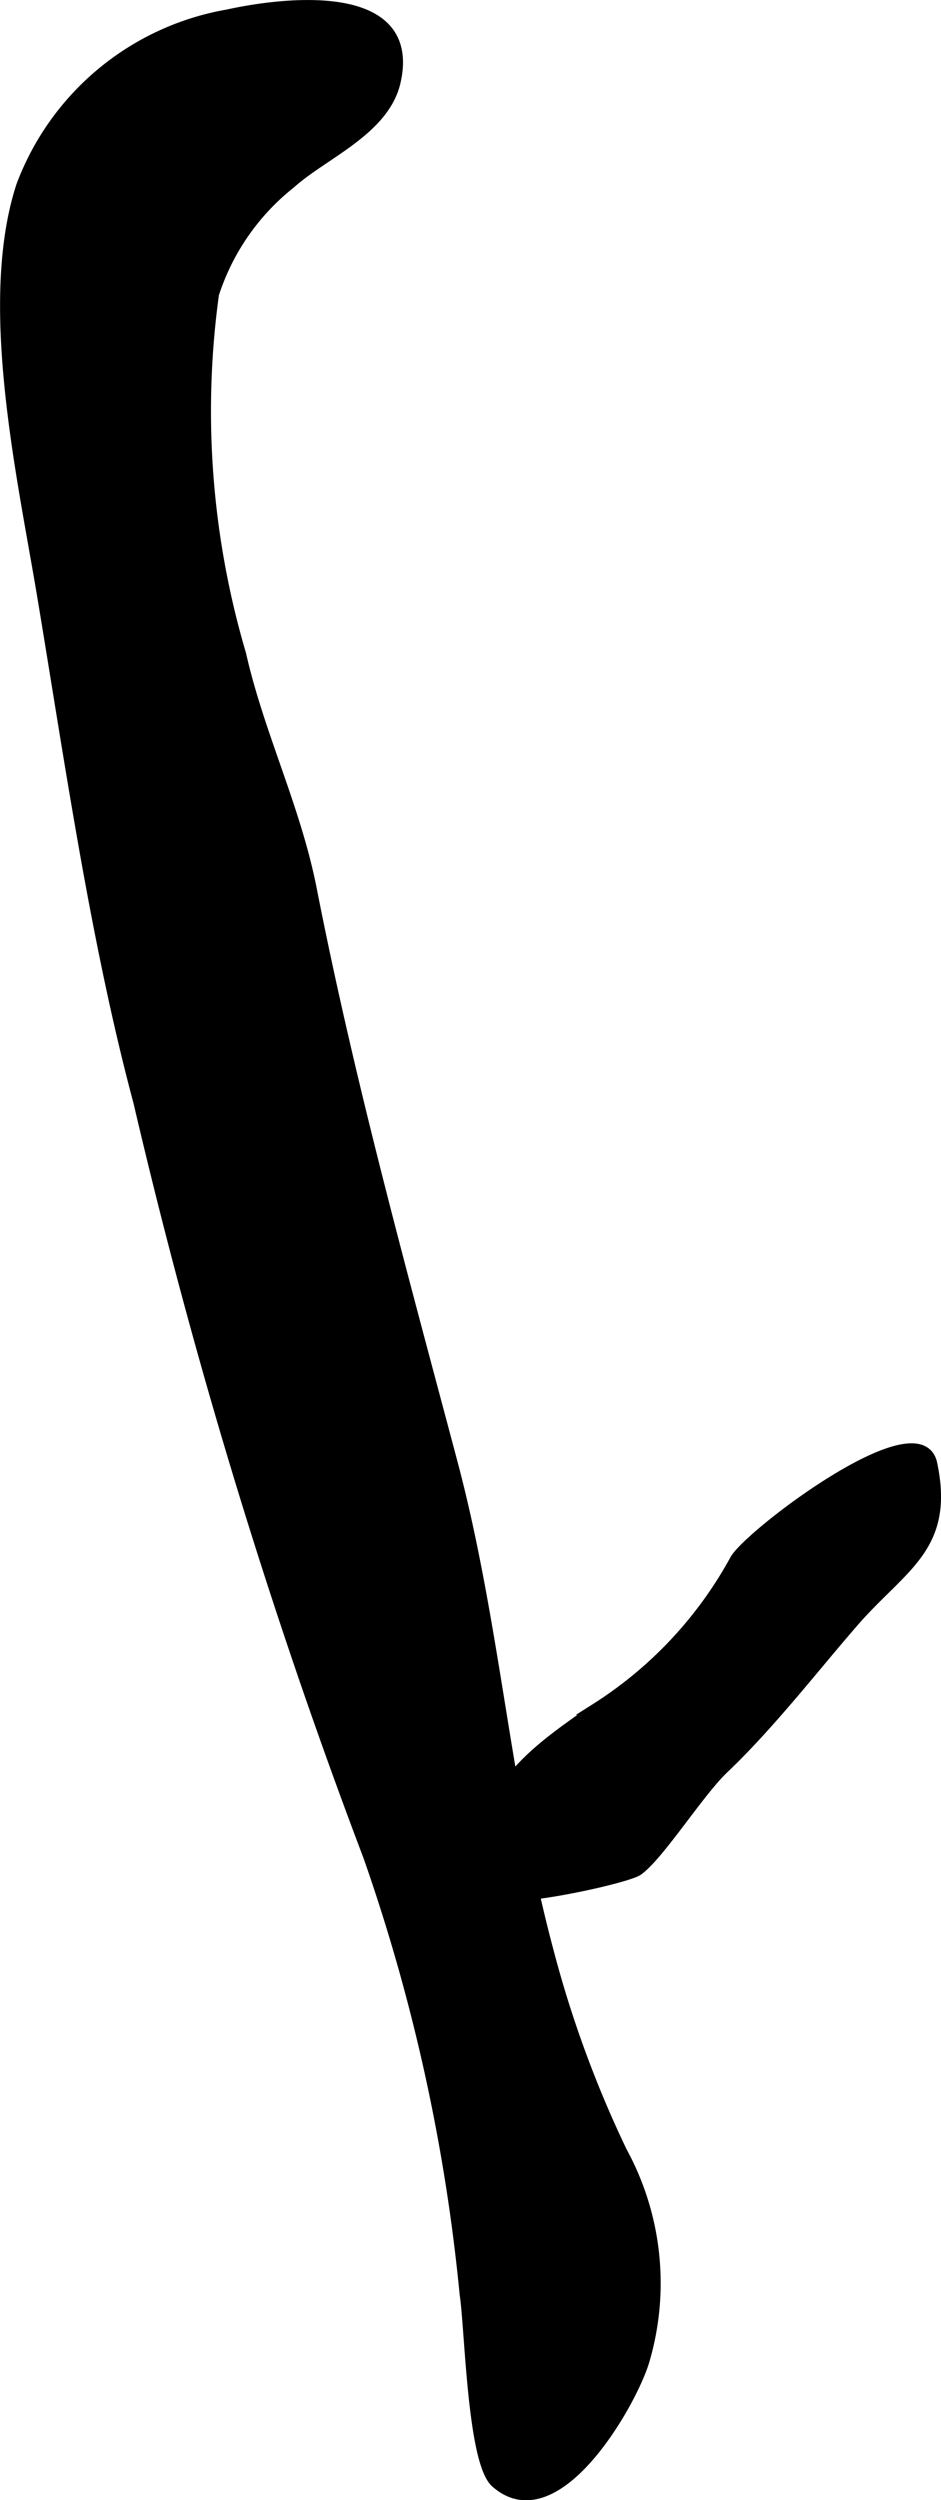
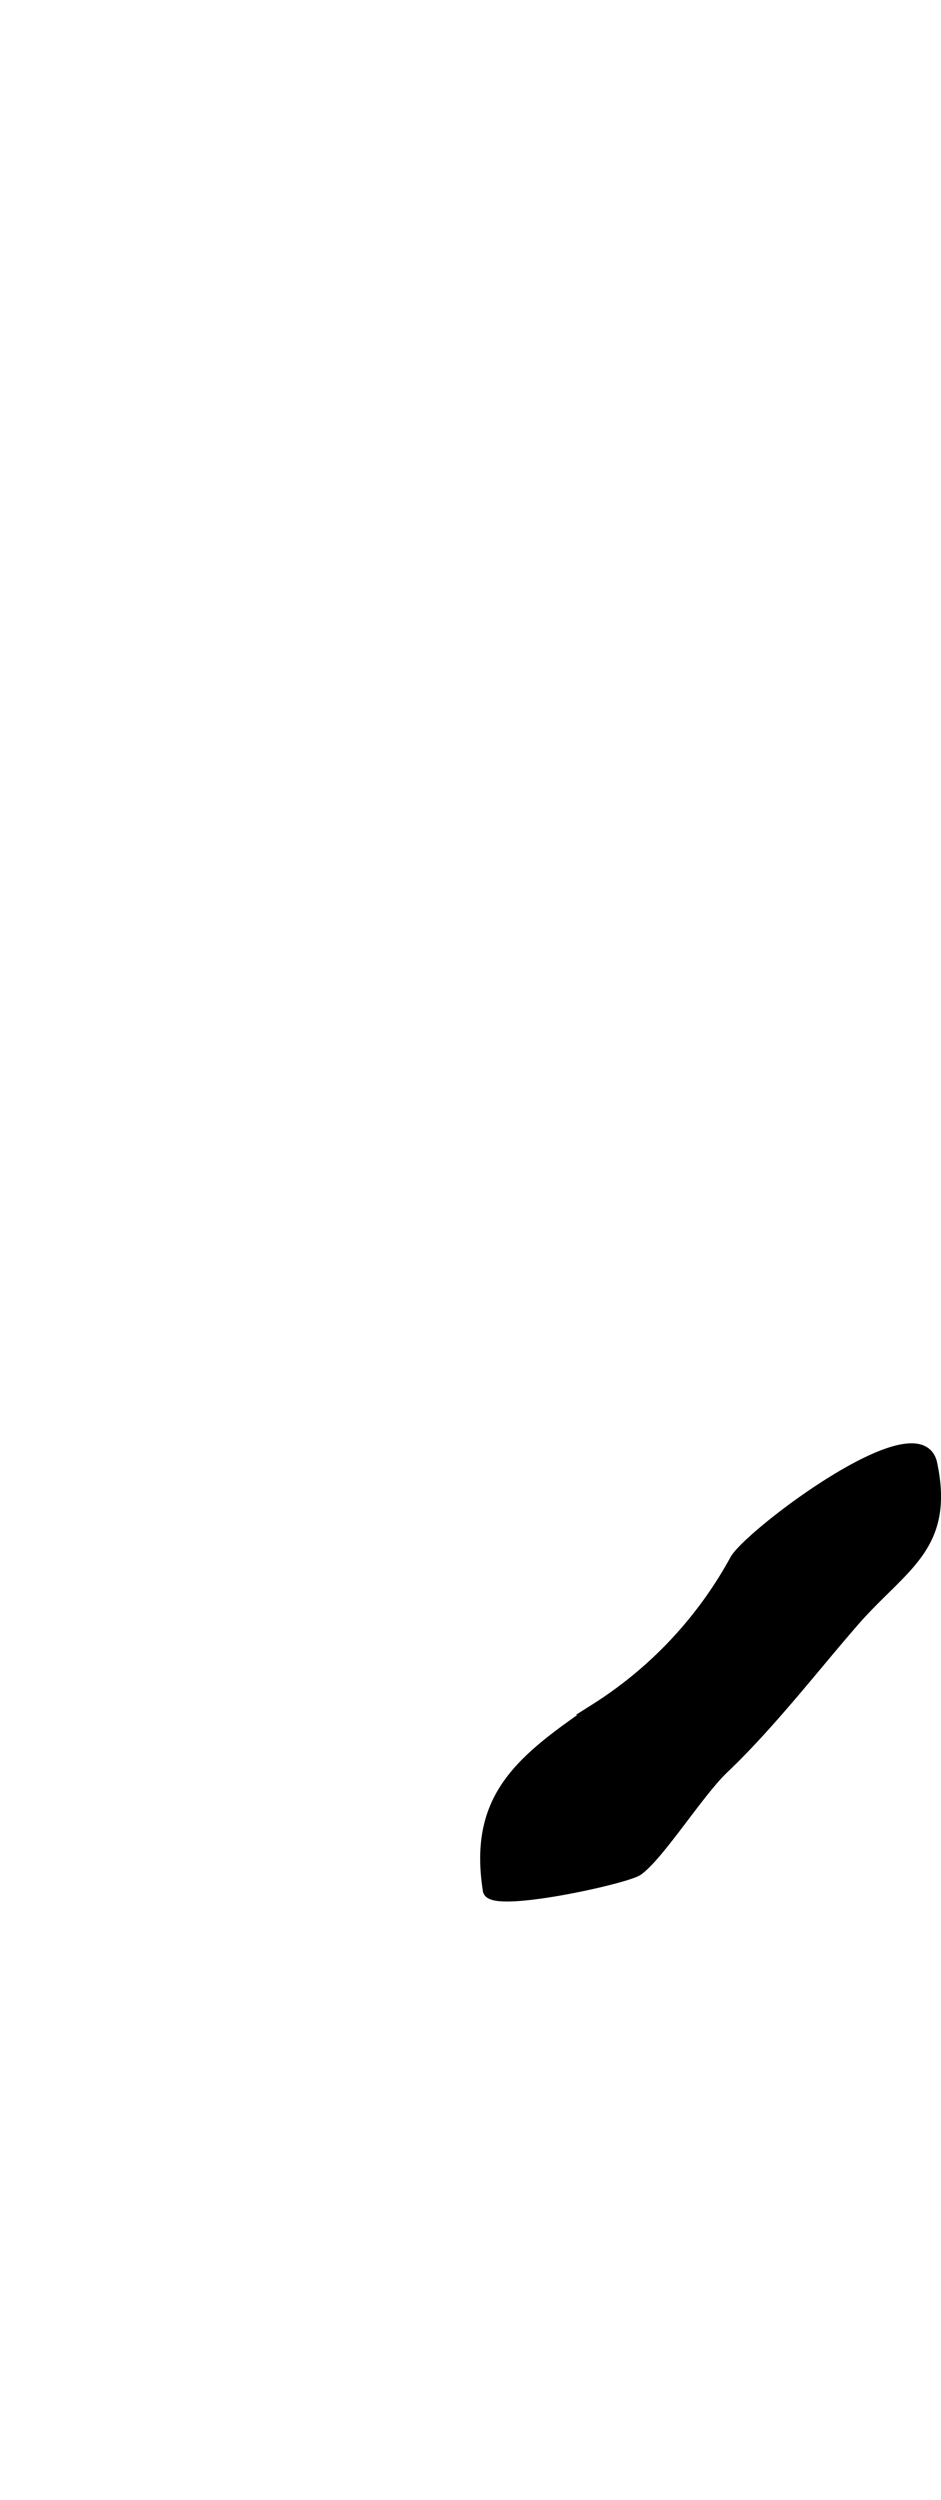
<svg xmlns="http://www.w3.org/2000/svg" version="1.1" width="4.307mm" height="11.433mm" viewBox="0 0 12.208 32.409">
  <defs>
    <style type="text/css">
      .a {
        fill: #000000;
        stroke: #000000;
        stroke-width: 0.15px;
      }
    </style>
  </defs>
-   <path class="a" d="M7.103,25.276c-.555-2.076-.688-4.235-1.242-6.317-.66-2.482-1.331-4.909-1.826-7.43-.207-1.054-.682-2.007-.917-3.047a11.128,11.128,0,0,1-.352-4.671,3.018,3.018,0,0,1,1-1.44c.425-.382,1.212-.687,1.356-1.31.286-1.238-1.461-1.02-2.17-.863A3.489,3.489,0,0,0,.283,2.415c-.493,1.523.014,3.755.271,5.296.359,2.148.688,4.47,1.252,6.579a76.535,76.535,0,0,0,2.98,9.77,24.215,24.215,0,0,1,1.252,5.679c.068.44.098,2.171.399,2.438.776.685,1.752-1.032,1.914-1.575a3.55,3.55,0,0,0-.29-2.709A14.523,14.523,0,0,1,7.103,25.276Z" />
  <path class="a" d="M9.383,22.921c-.32.303-.834,1.121-1.111,1.319-.156.109-1.898.49-1.933.264-.192-1.219.438-1.689,1.391-2.349a5.287,5.287,0,0,0,1.814-1.935c.191-.332,2.385-1.991,2.541-1.244.229,1.086-.389,1.32-1.02,2.048C10.555,21.61,9.983,22.351,9.383,22.921Z" />
</svg>